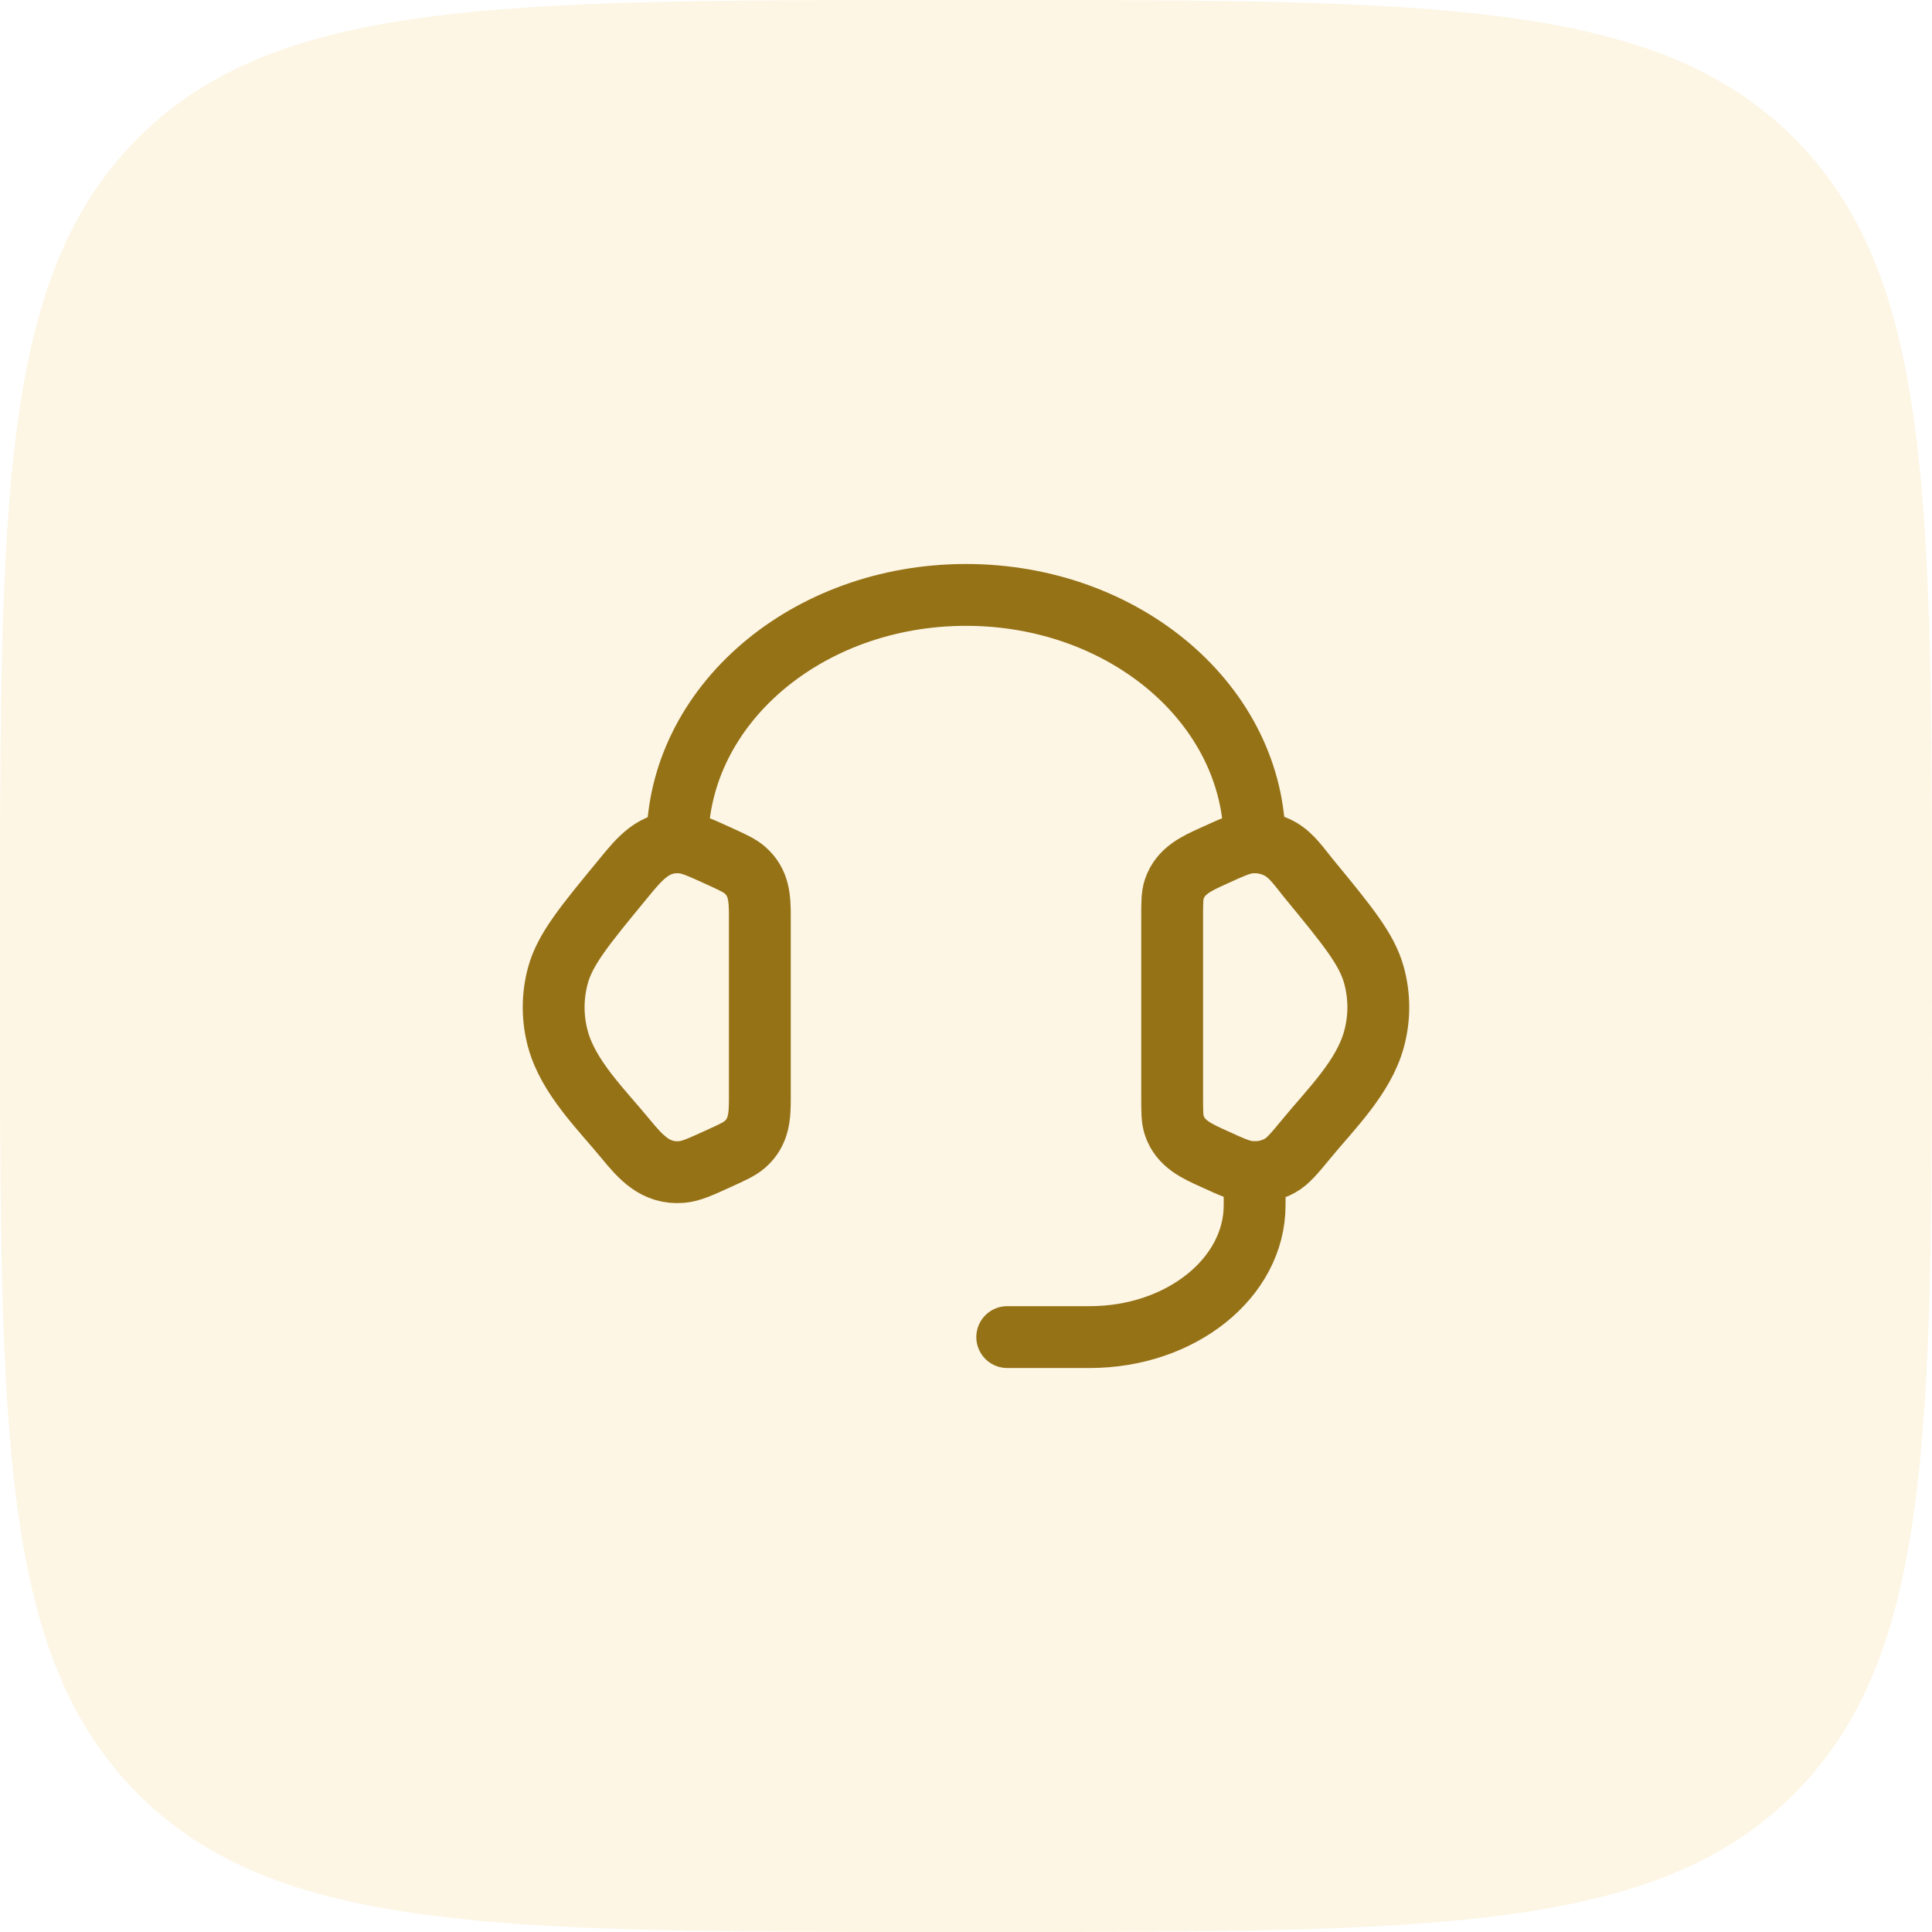
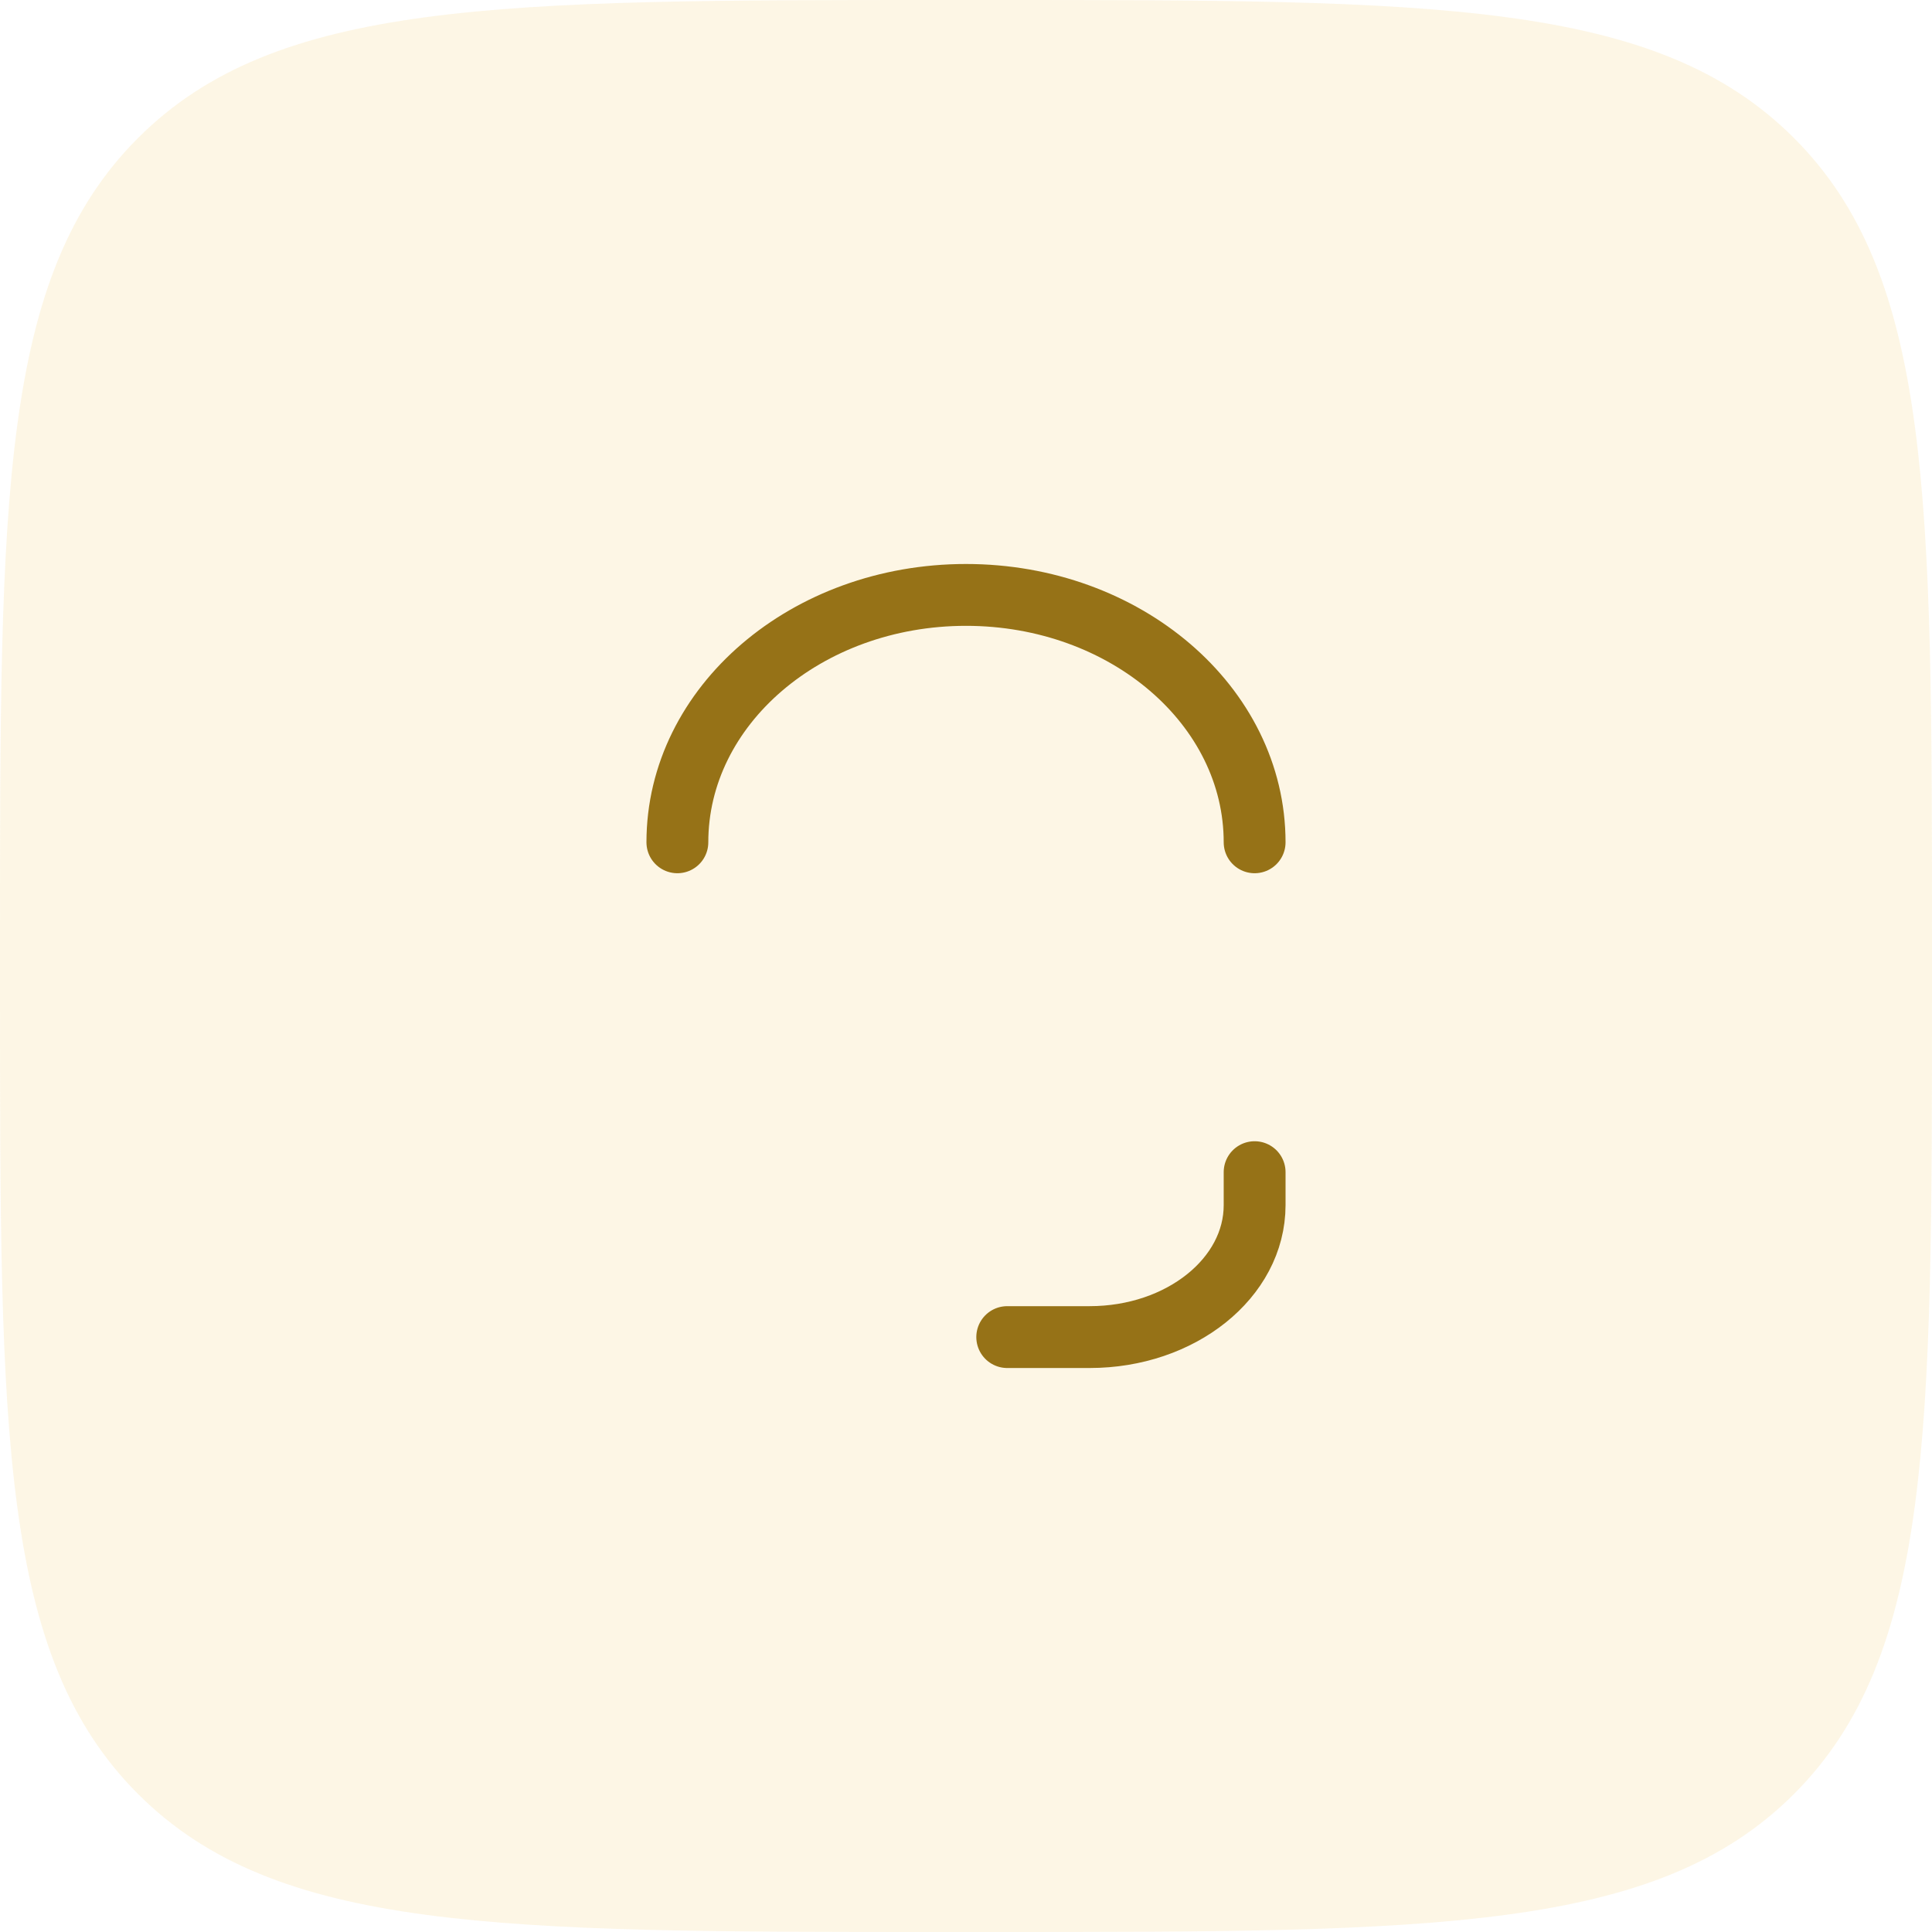
<svg xmlns="http://www.w3.org/2000/svg" width="82" height="82" viewBox="0 0 82 82" fill="none">
  <path d="M0 40C0 21.144 0 11.716 5.858 5.858C11.716 0 21.144 0 40 0H42C60.856 0 70.284 0 76.142 5.858C82 11.716 82 21.144 82 40V42C82 60.856 82 70.284 76.142 76.142C70.284 82 60.856 82 42 82H40C21.144 82 11.716 82 5.858 76.142C0 70.284 0 60.856 0 42V40Z" fill="#F8D57E" fill-opacity="0.2" />
-   <path d="M49.75 38.909C49.75 38.304 49.75 38.001 49.841 37.732C50.105 36.948 50.803 36.645 51.503 36.326C52.287 35.968 52.679 35.789 53.069 35.758C53.511 35.723 53.953 35.817 54.331 36.029C54.832 36.309 55.182 36.844 55.539 37.278C57.189 39.284 58.015 40.287 58.316 41.391C58.561 42.283 58.561 43.218 58.316 44.109C57.877 45.722 56.486 47.073 55.455 48.326C54.928 48.965 54.664 49.285 54.331 49.472C53.947 49.686 53.508 49.78 53.069 49.744C52.679 49.712 52.287 49.534 51.502 49.175C50.801 48.856 50.105 48.554 49.841 47.77C49.75 47.5 49.75 47.197 49.75 46.592V38.909ZM32.25 38.909C32.25 38.146 32.229 37.462 31.613 36.927C31.389 36.732 31.091 36.598 30.498 36.326C29.712 35.969 29.32 35.789 28.93 35.758C27.763 35.663 27.134 36.461 26.462 37.28C24.811 39.284 23.985 40.287 23.682 41.393C23.438 42.282 23.438 43.221 23.682 44.11C24.123 45.722 25.516 47.075 26.545 48.326C27.194 49.114 27.815 49.833 28.93 49.744C29.32 49.712 29.712 49.534 30.498 49.175C31.093 48.905 31.389 48.769 31.613 48.575C32.229 48.039 32.25 47.355 32.25 46.594V38.909Z" stroke="#967217" stroke-width="2.625" stroke-linecap="round" stroke-linejoin="round" />
  <path d="M28.75 35.75C28.75 29.951 34.234 25.25 41 25.25C47.766 25.25 53.25 29.951 53.25 35.75M53.25 49.75V51.15C53.25 54.242 50.117 56.75 46.25 56.75H42.75" stroke="#967217" stroke-width="2.625" stroke-linecap="round" stroke-linejoin="round" />
</svg>